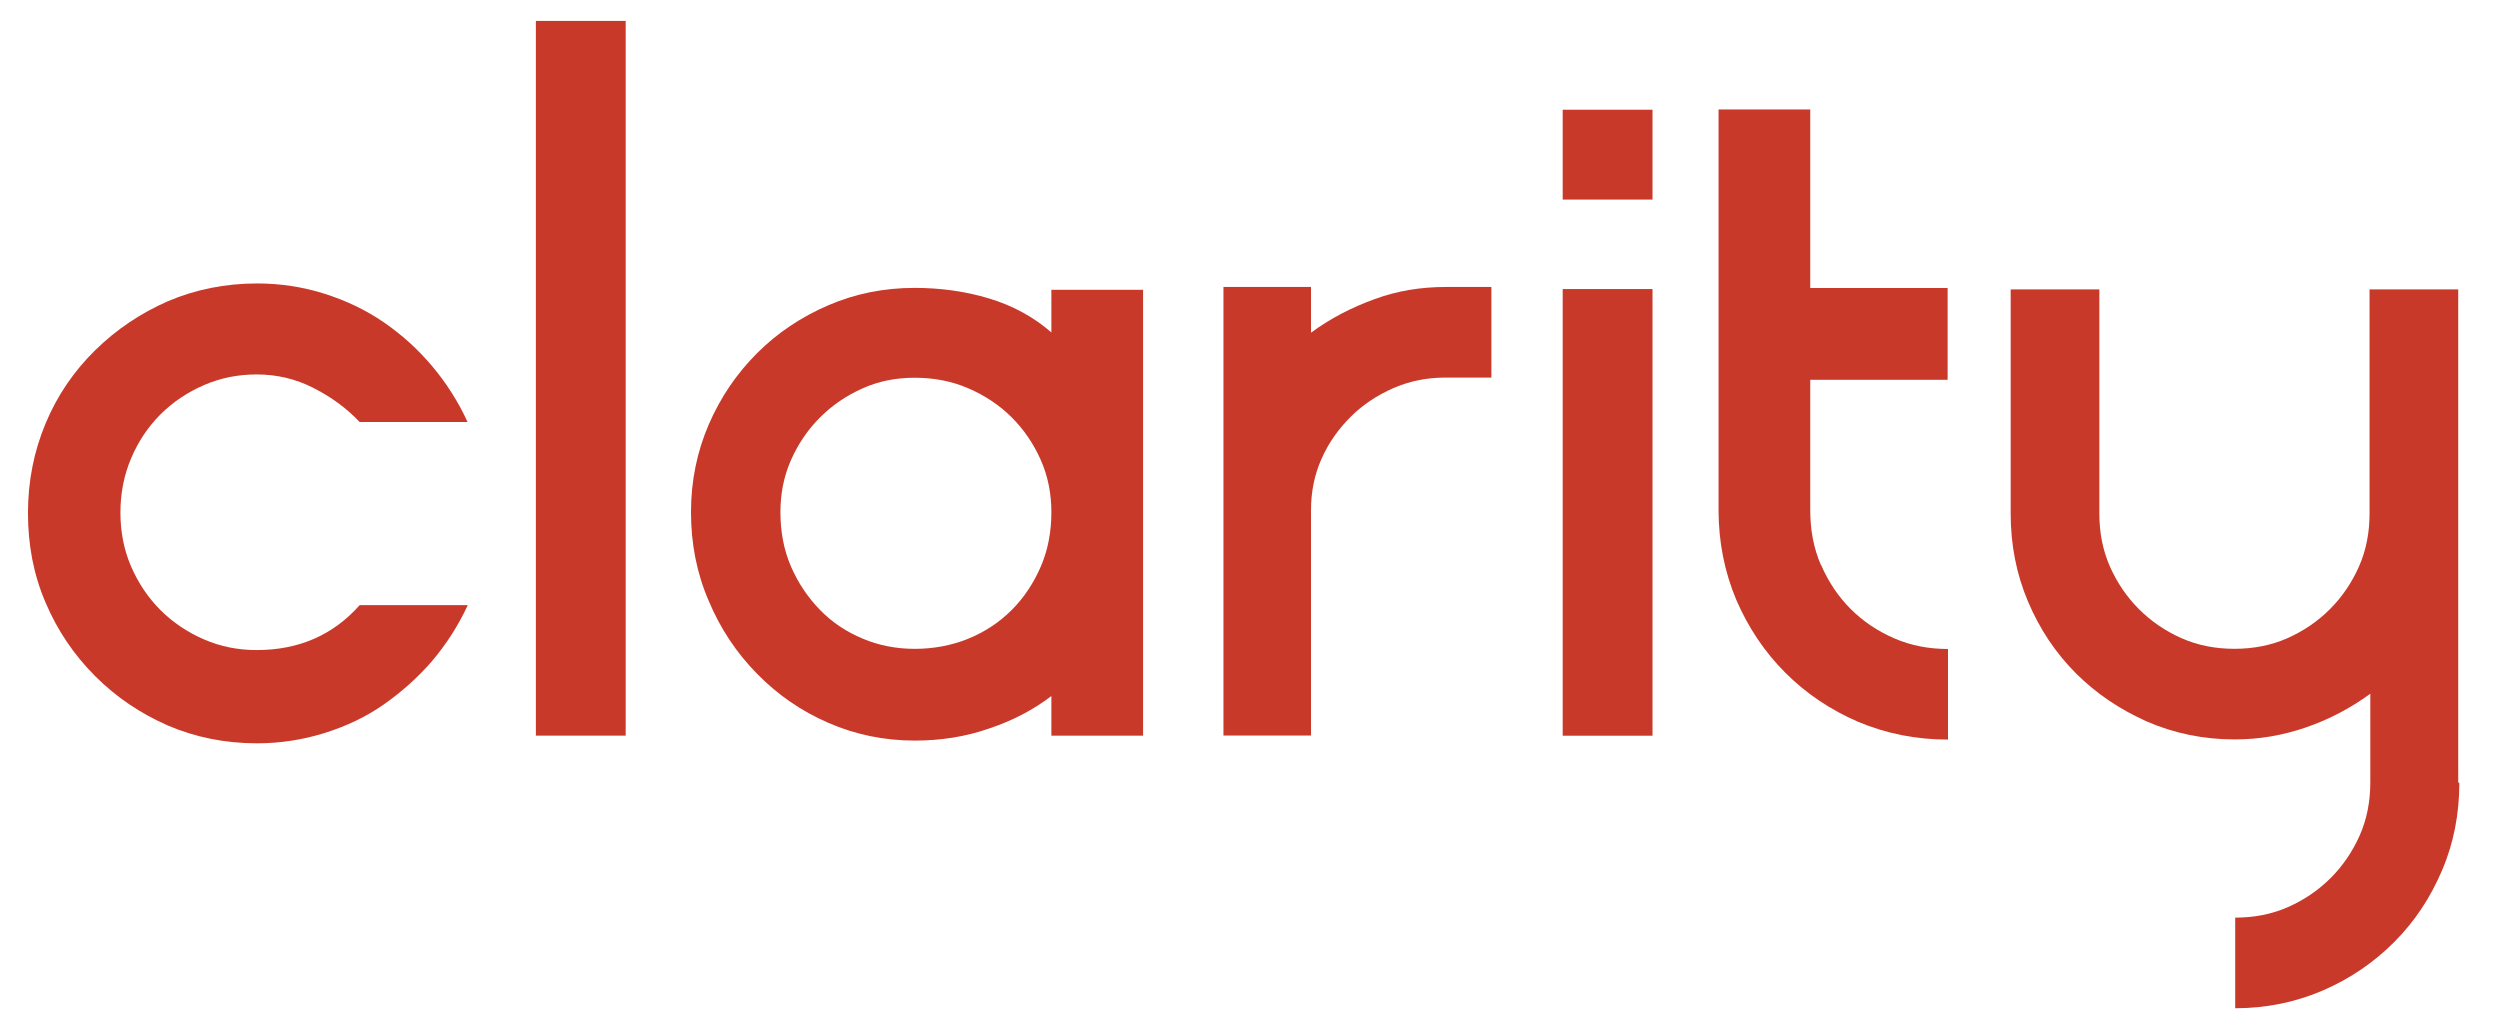
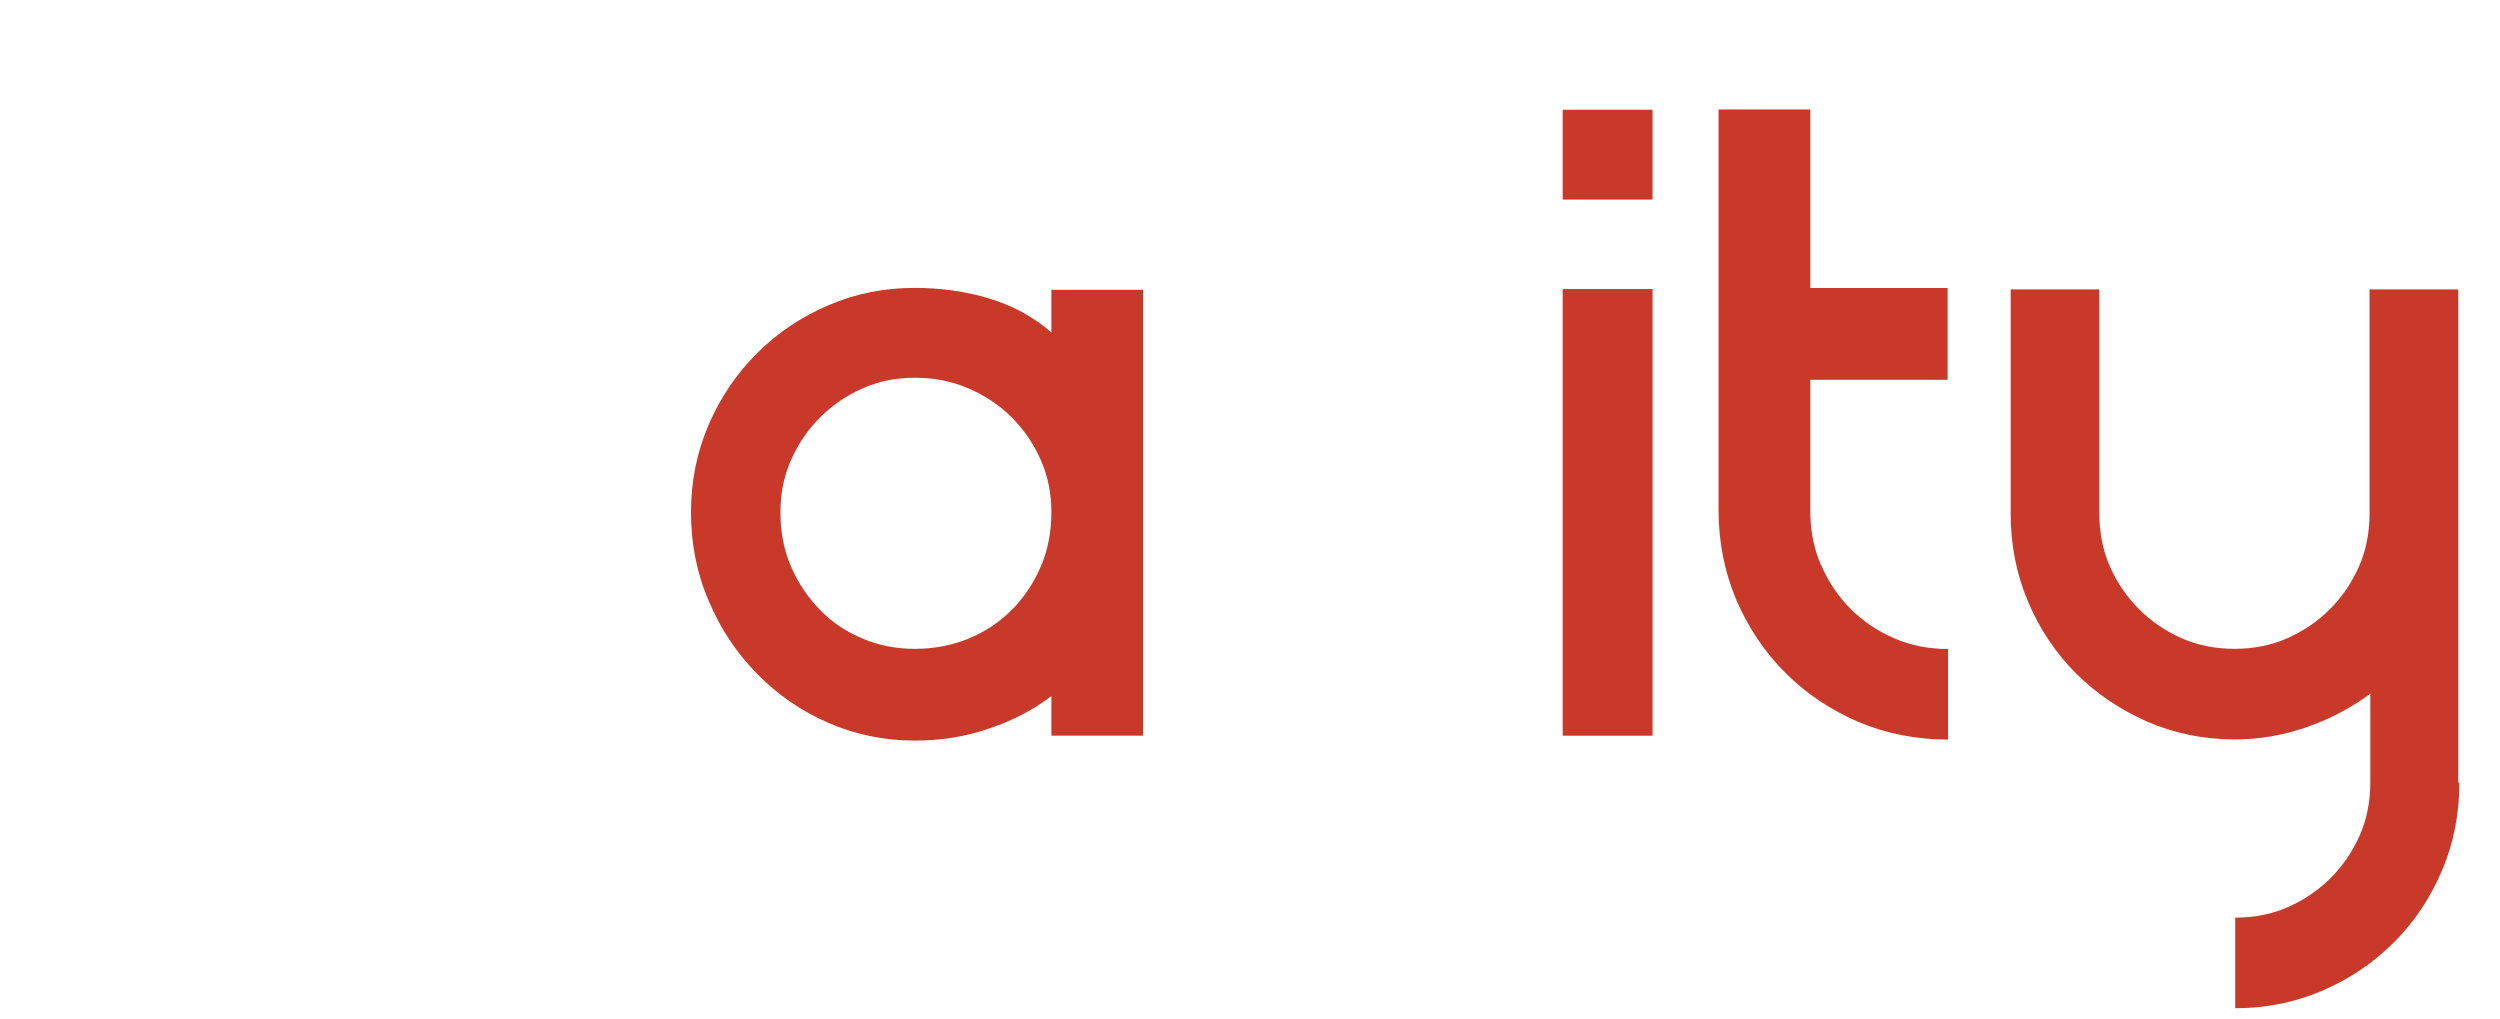
<svg xmlns="http://www.w3.org/2000/svg" width="206" height="84" viewBox="0 0 206 84" fill="none">
-   <path d="M38.53 49.894C37.753 51.574 36.758 53.098 35.607 54.467C34.426 55.836 33.089 57.018 31.627 58.045C30.166 59.072 28.518 59.849 26.715 60.409C24.911 60.969 23.076 61.249 21.18 61.249C18.537 61.249 16.111 60.752 13.841 59.787C11.571 58.791 9.581 57.454 7.84 55.712C6.098 53.969 4.73 51.947 3.766 49.676C2.771 47.374 2.305 44.916 2.305 42.272C2.305 39.627 2.802 37.169 3.766 34.867C4.73 32.565 6.098 30.574 7.84 28.863C9.581 27.151 11.571 25.814 13.841 24.818C16.111 23.854 18.568 23.356 21.18 23.356C23.076 23.356 24.942 23.636 26.715 24.196C28.487 24.756 30.134 25.534 31.627 26.56C33.12 27.587 34.426 28.769 35.607 30.169C36.789 31.569 37.753 33.094 38.53 34.774H29.637C28.58 33.654 27.305 32.72 25.844 31.974C24.382 31.227 22.828 30.854 21.148 30.854C19.625 30.854 18.194 31.134 16.826 31.725C15.458 32.316 14.245 33.125 13.219 34.151C12.193 35.178 11.384 36.392 10.794 37.791C10.203 39.191 9.923 40.685 9.923 42.24C9.923 43.796 10.203 45.289 10.794 46.658C11.384 48.027 12.193 49.24 13.219 50.267C14.245 51.294 15.458 52.103 16.826 52.694C18.194 53.285 19.625 53.565 21.148 53.565C24.631 53.565 27.461 52.32 29.637 49.863H38.53V49.894Z" fill="#C9392A" />
-   <path d="M44.156 60.616V1.723H51.557V60.616H44.156Z" fill="#C9392A" />
  <path d="M94.189 23.909V60.62H86.633V57.353C85.172 58.474 83.461 59.376 81.502 60.029C79.543 60.714 77.491 61.025 75.377 61.025C72.858 61.025 70.463 60.527 68.256 59.562C66.017 58.598 64.058 57.229 62.379 55.518C60.7 53.807 59.363 51.816 58.399 49.514C57.404 47.211 56.938 44.785 56.938 42.202C56.938 39.62 57.435 37.225 58.399 34.985C59.363 32.745 60.7 30.785 62.379 29.105C64.058 27.425 66.017 26.118 68.256 25.154C70.495 24.189 72.858 23.722 75.377 23.722C77.491 23.722 79.543 24.002 81.502 24.593C83.461 25.185 85.172 26.118 86.633 27.393V23.878H94.189V23.909ZM75.377 53.465C76.931 53.465 78.424 53.185 79.792 52.625C81.16 52.065 82.342 51.287 83.368 50.26C84.363 49.265 85.172 48.051 85.763 46.682C86.353 45.313 86.633 43.82 86.633 42.202C86.633 40.678 86.353 39.247 85.763 37.909C85.172 36.571 84.363 35.389 83.368 34.394C82.373 33.398 81.16 32.589 79.792 31.998C78.424 31.407 76.963 31.127 75.377 31.127C73.791 31.127 72.423 31.407 71.086 31.998C69.749 32.589 68.567 33.398 67.572 34.394C66.577 35.389 65.768 36.571 65.177 37.909C64.587 39.247 64.307 40.678 64.307 42.202C64.307 43.82 64.587 45.313 65.177 46.682C65.768 48.051 66.577 49.233 67.572 50.26C68.567 51.287 69.749 52.065 71.086 52.625C72.423 53.185 73.853 53.465 75.377 53.465Z" fill="#C9392A" />
-   <path d="M122.89 23.646V31.113H119.097C117.573 31.113 116.173 31.393 114.805 31.984C113.468 32.575 112.287 33.353 111.292 34.348C110.297 35.344 109.488 36.464 108.898 37.801C108.307 39.108 108.027 40.539 108.027 42.033V60.606H100.812V23.646H108.027V27.41C109.644 26.228 111.385 25.326 113.282 24.642C115.147 23.957 117.107 23.646 119.128 23.646H122.921H122.89Z" fill="#C9392A" />
  <path d="M128.766 9.041H136.167V16.445H128.766V9.041ZM128.766 60.623V23.818H136.167V60.623H128.766Z" fill="#C9392A" />
  <path d="M150.067 46.569C150.658 47.938 151.466 49.151 152.493 50.178C153.519 51.205 154.731 52.013 156.099 52.605C157.468 53.196 158.93 53.476 160.515 53.476V60.942C157.872 60.942 155.415 60.444 153.114 59.48C150.813 58.484 148.823 57.147 147.113 55.436C145.403 53.724 144.066 51.733 143.071 49.431C142.107 47.129 141.609 44.671 141.609 42.027V9.018H149.165V23.733H160.484V31.293H149.165V42.058C149.165 43.676 149.445 45.169 150.036 46.538L150.067 46.569Z" fill="#C9392A" />
  <path d="M202.651 64.476C202.651 67.058 202.185 69.484 201.221 71.724C200.257 73.996 198.951 75.956 197.272 77.636C195.593 79.316 193.634 80.653 191.395 81.618C189.156 82.582 186.731 83.08 184.181 83.08V75.613C185.736 75.613 187.197 75.333 188.534 74.742C189.871 74.151 191.053 73.342 192.048 72.347C193.043 71.351 193.852 70.169 194.443 68.831C195.033 67.493 195.313 66.031 195.313 64.476V57.164C193.696 58.347 191.924 59.28 190.027 59.933C188.131 60.587 186.171 60.929 184.15 60.929C181.569 60.929 179.175 60.431 176.936 59.467C174.697 58.471 172.738 57.164 171.059 55.484C169.38 53.804 168.074 51.844 167.11 49.573C166.146 47.302 165.68 44.876 165.68 42.325V23.845H172.987V42.325C172.987 43.88 173.266 45.342 173.857 46.68C174.448 48.018 175.257 49.2 176.252 50.196C177.247 51.191 178.429 52 179.766 52.591C181.103 53.182 182.564 53.462 184.119 53.462C185.674 53.462 187.135 53.182 188.473 52.591C189.81 52 190.991 51.191 191.986 50.196C192.981 49.2 193.789 48.018 194.38 46.68C194.971 45.342 195.251 43.88 195.251 42.325V23.845H202.558V64.507L202.651 64.476Z" fill="#C9392A" />
</svg>